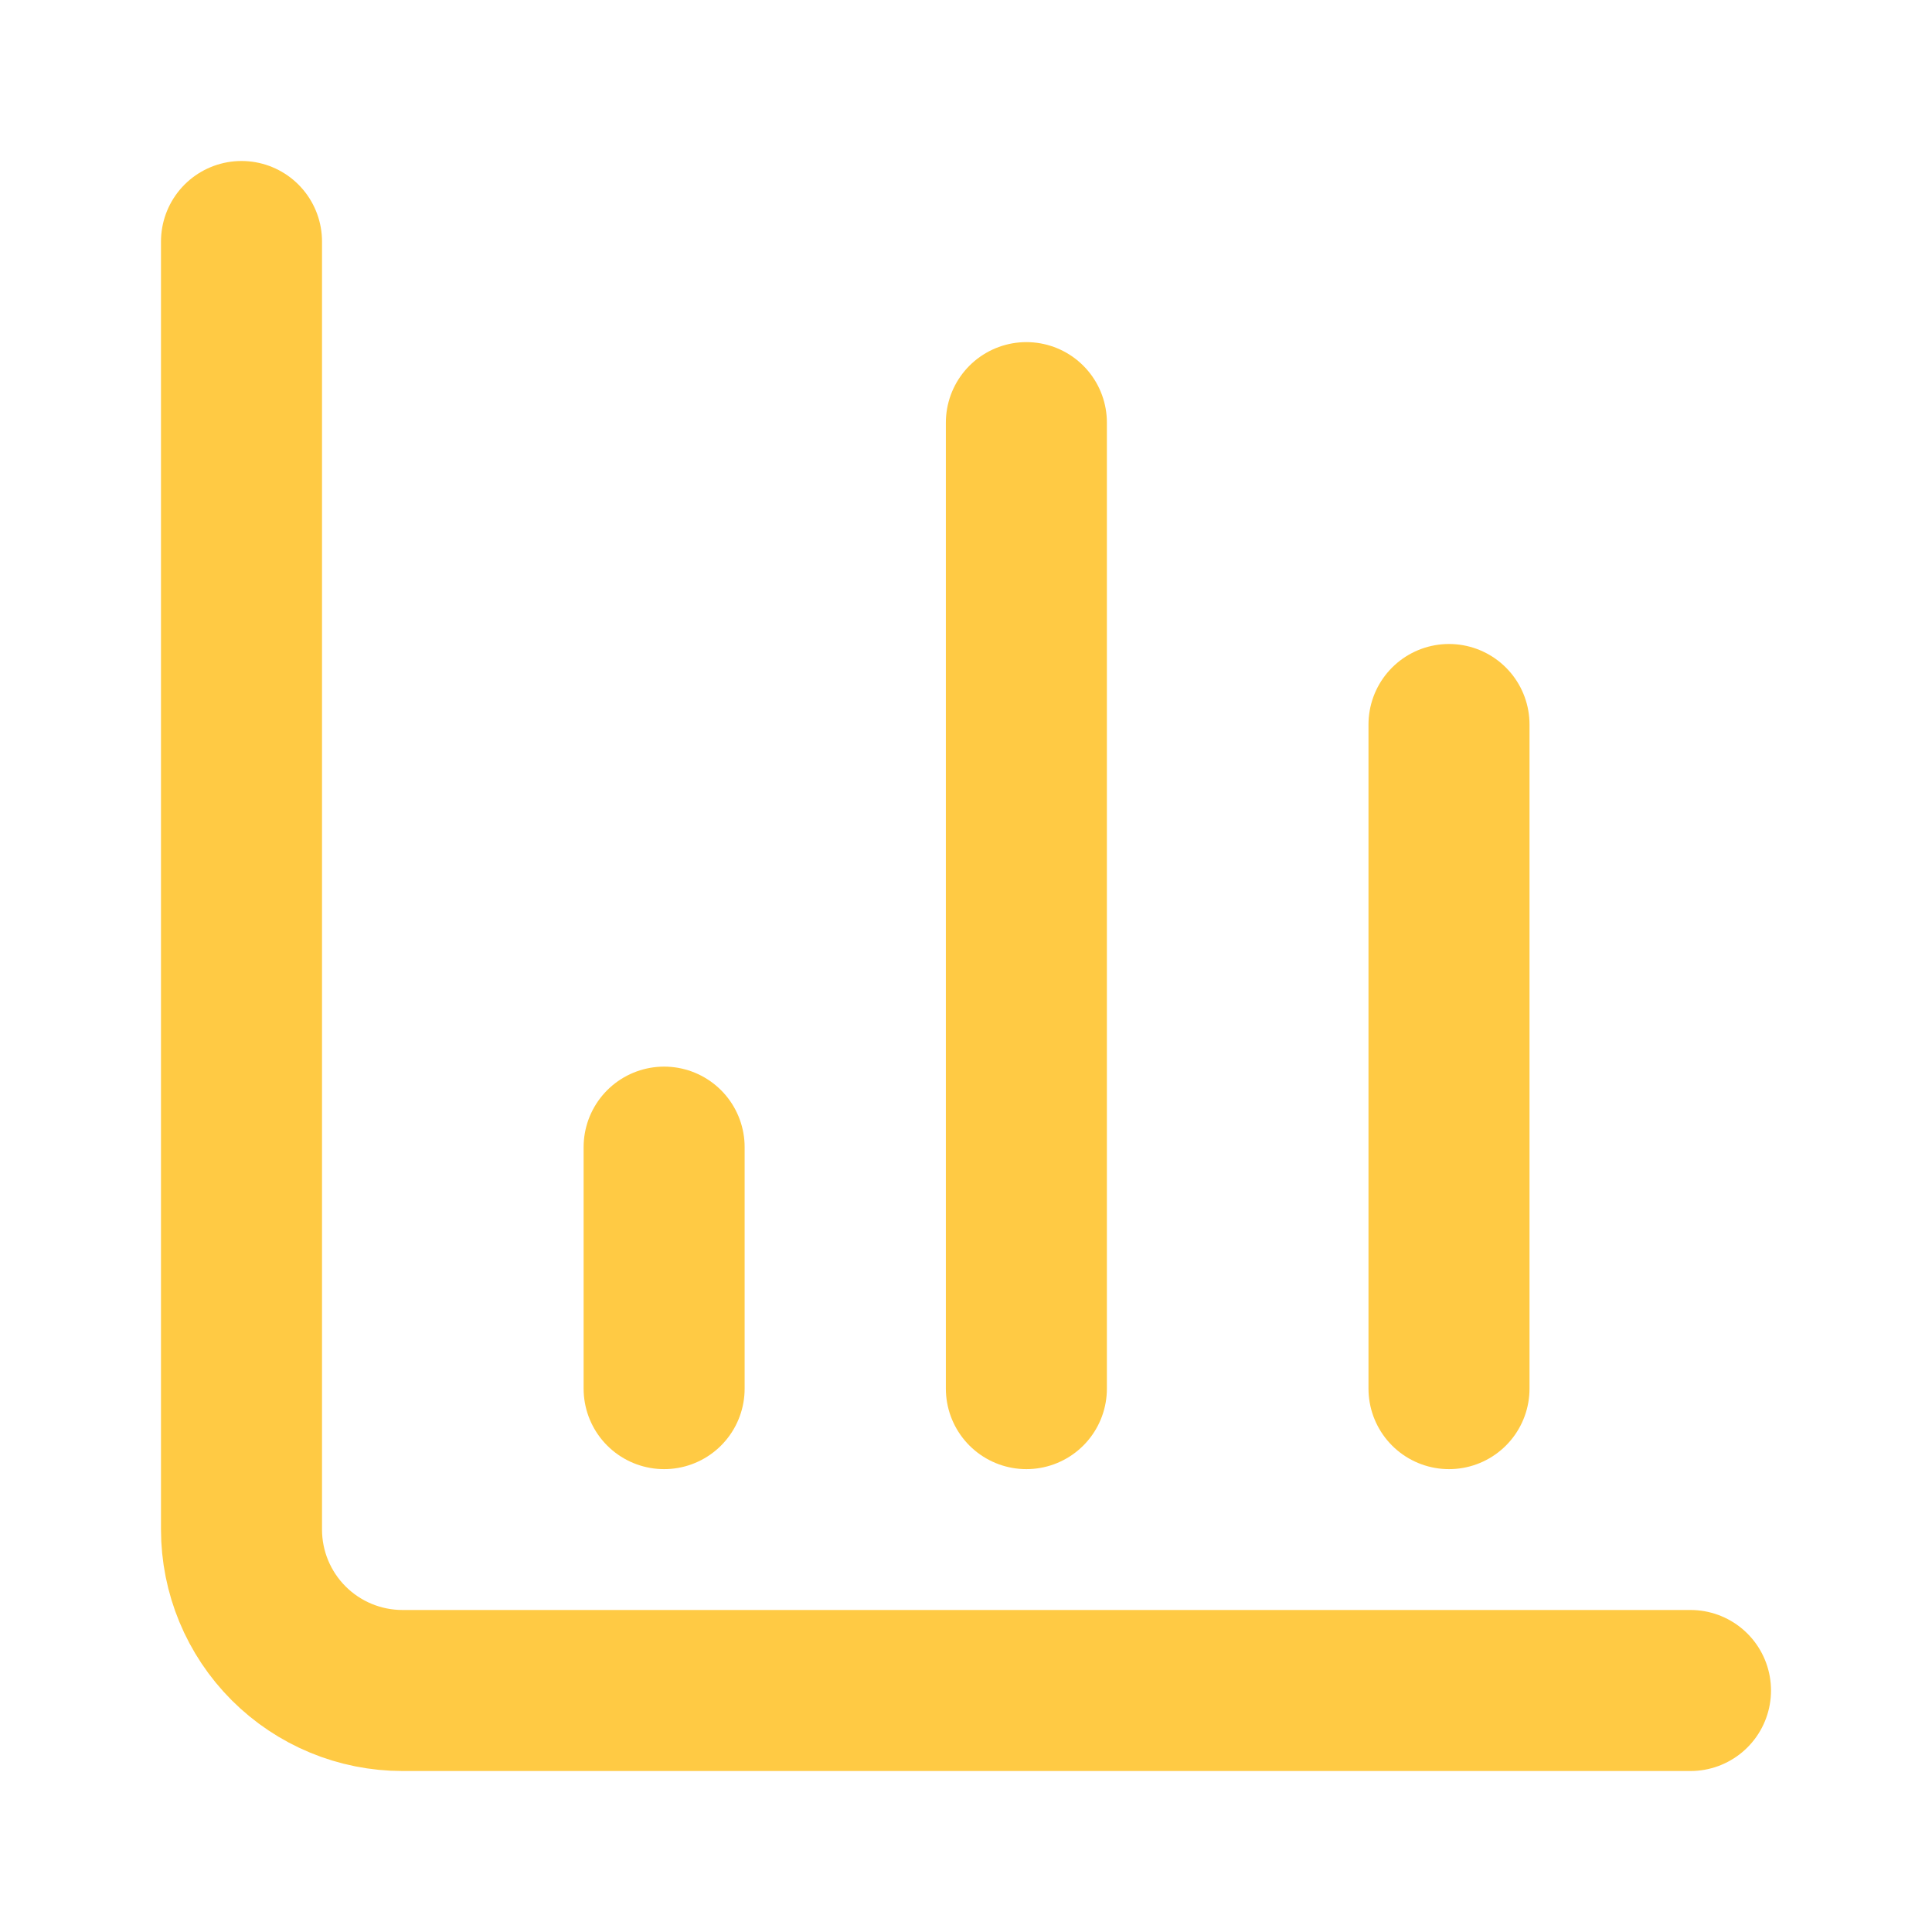
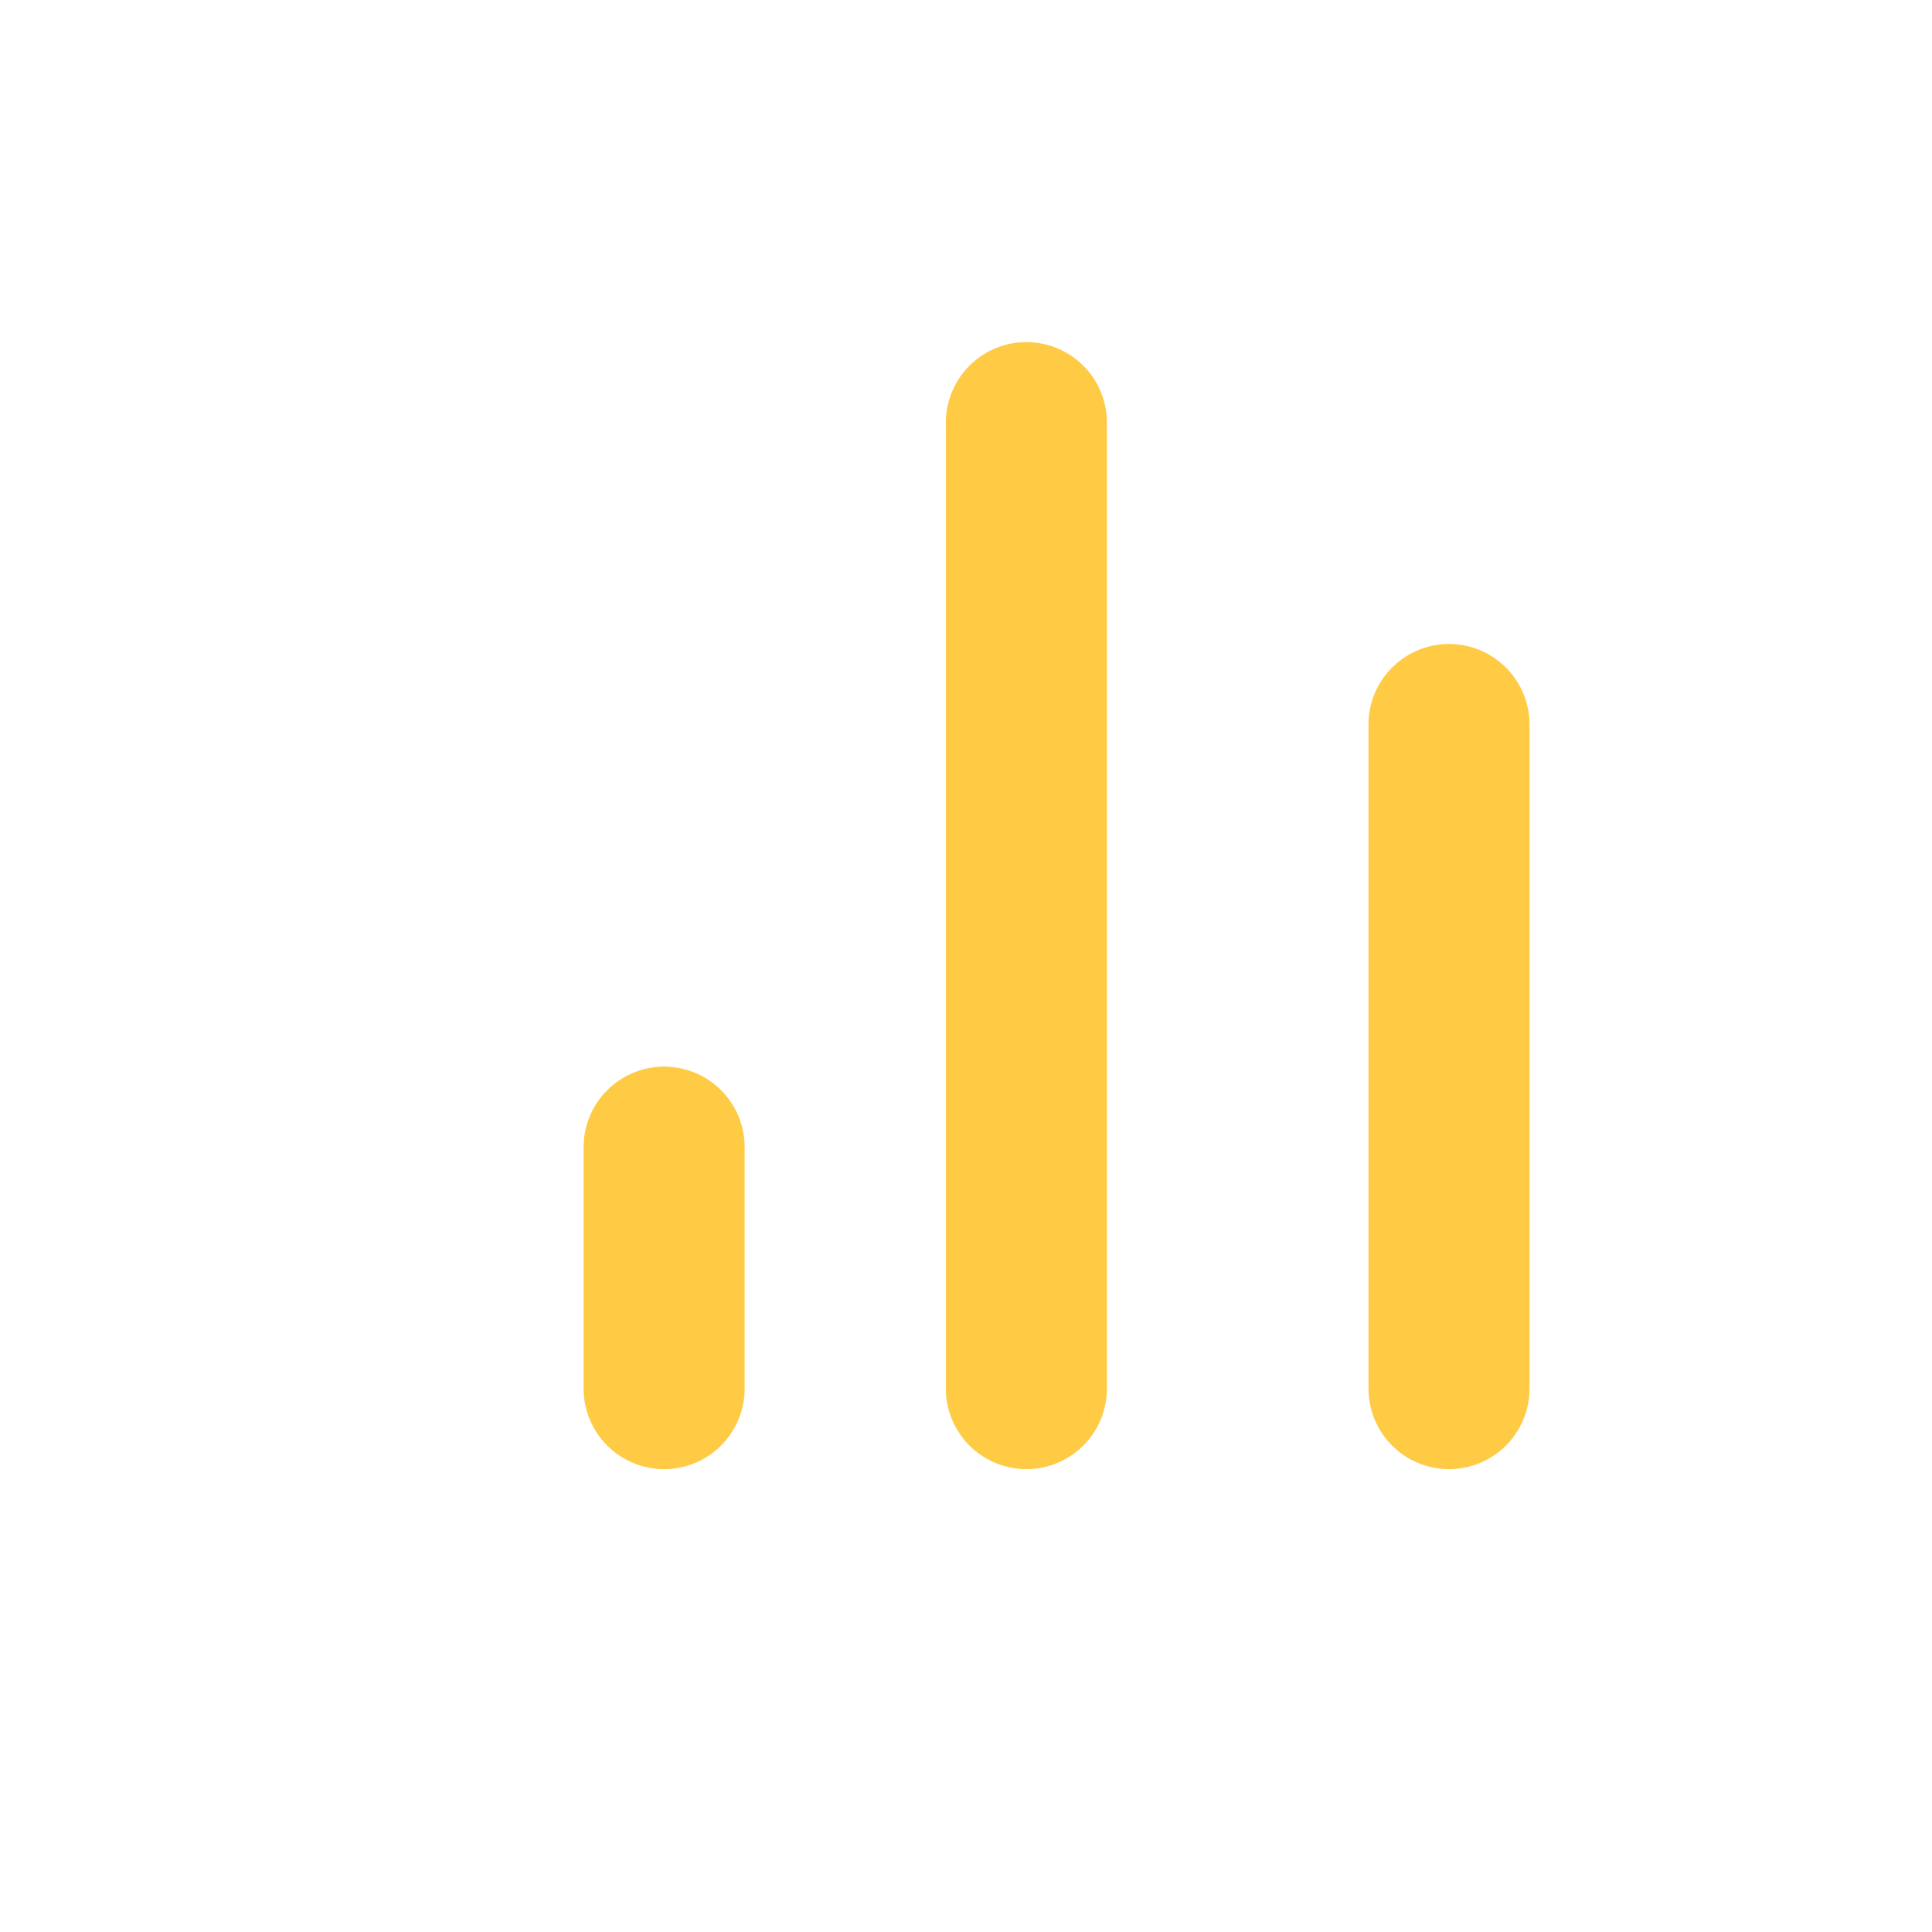
<svg xmlns="http://www.w3.org/2000/svg" width="32" height="32" viewBox="0 0 32 32" fill="none">
-   <path d="M4 4V25.333C4 26.041 4.281 26.719 4.781 27.219C5.281 27.719 5.959 28 6.667 28H28" stroke="#FFCA44" stroke-width="2.667" stroke-linecap="round" stroke-linejoin="round" />
  <path d="M24 23V12" stroke="#FFCA44" stroke-width="2.667" stroke-linecap="round" stroke-linejoin="round" />
  <path d="M17 23V7" stroke="#FFCA44" stroke-width="2.667" stroke-linecap="round" stroke-linejoin="round" />
  <path d="M11 23V19" stroke="#FFCA44" stroke-width="2.667" stroke-linecap="round" stroke-linejoin="round" />
</svg>